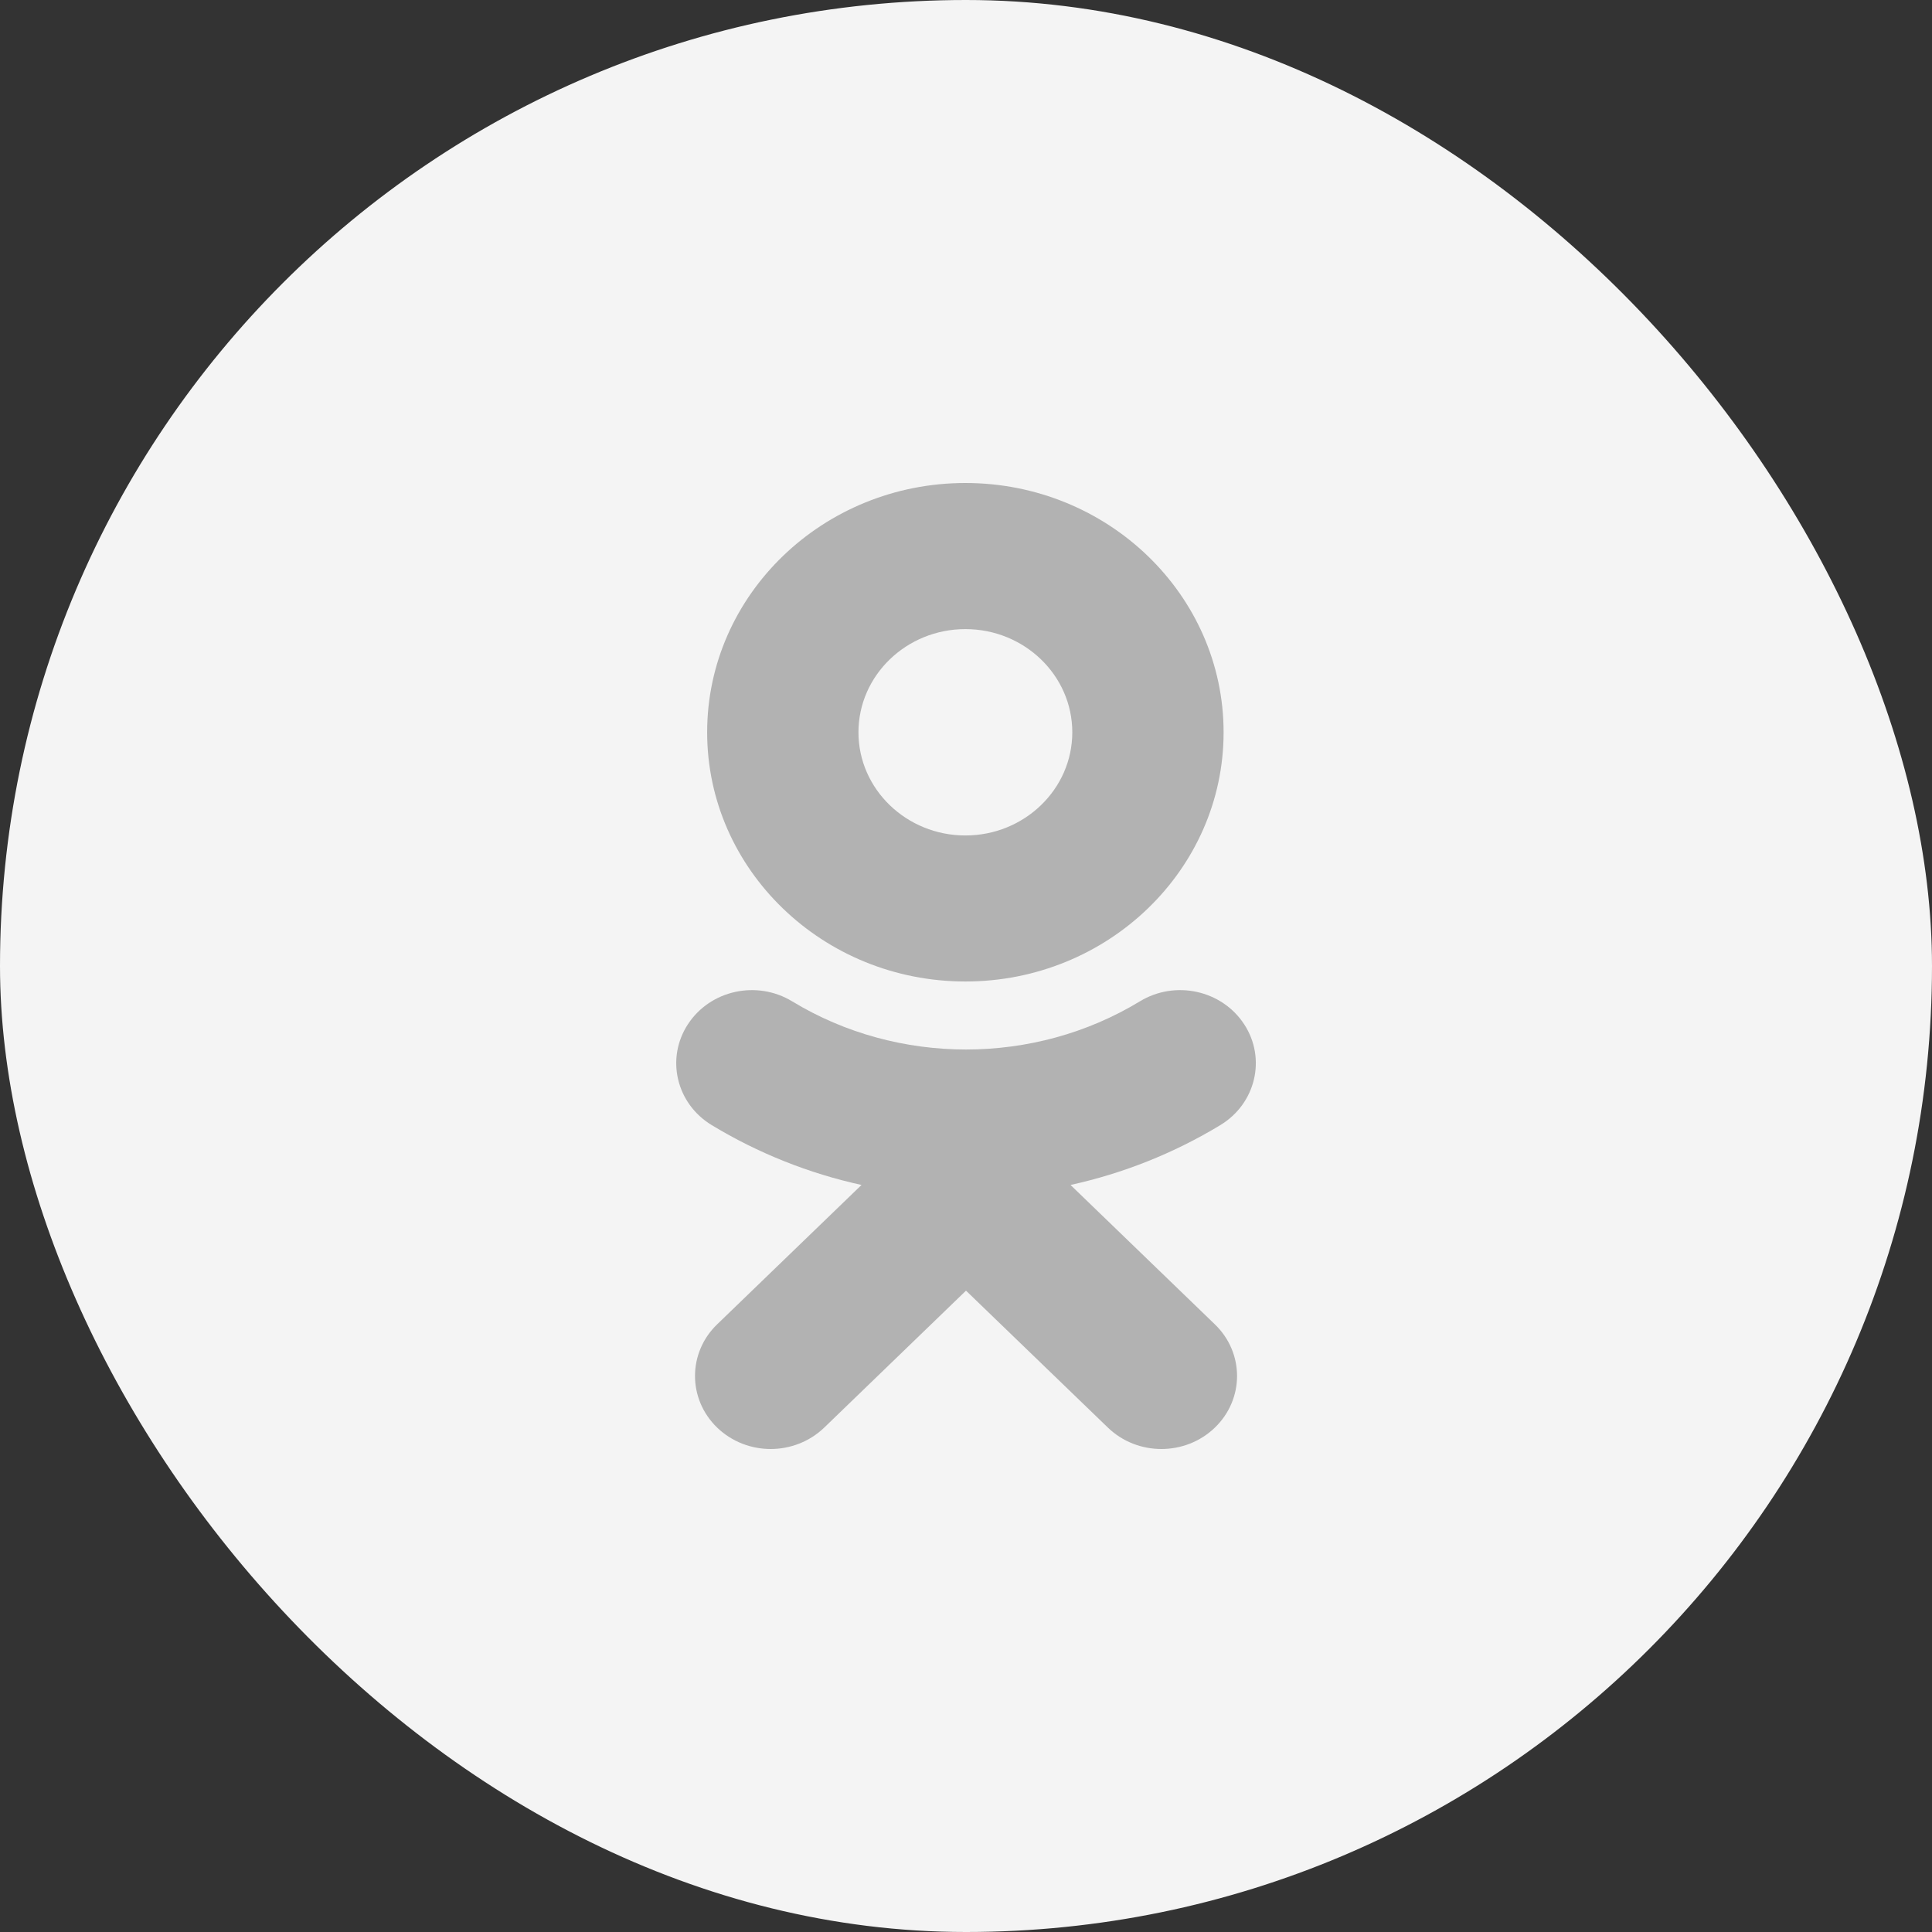
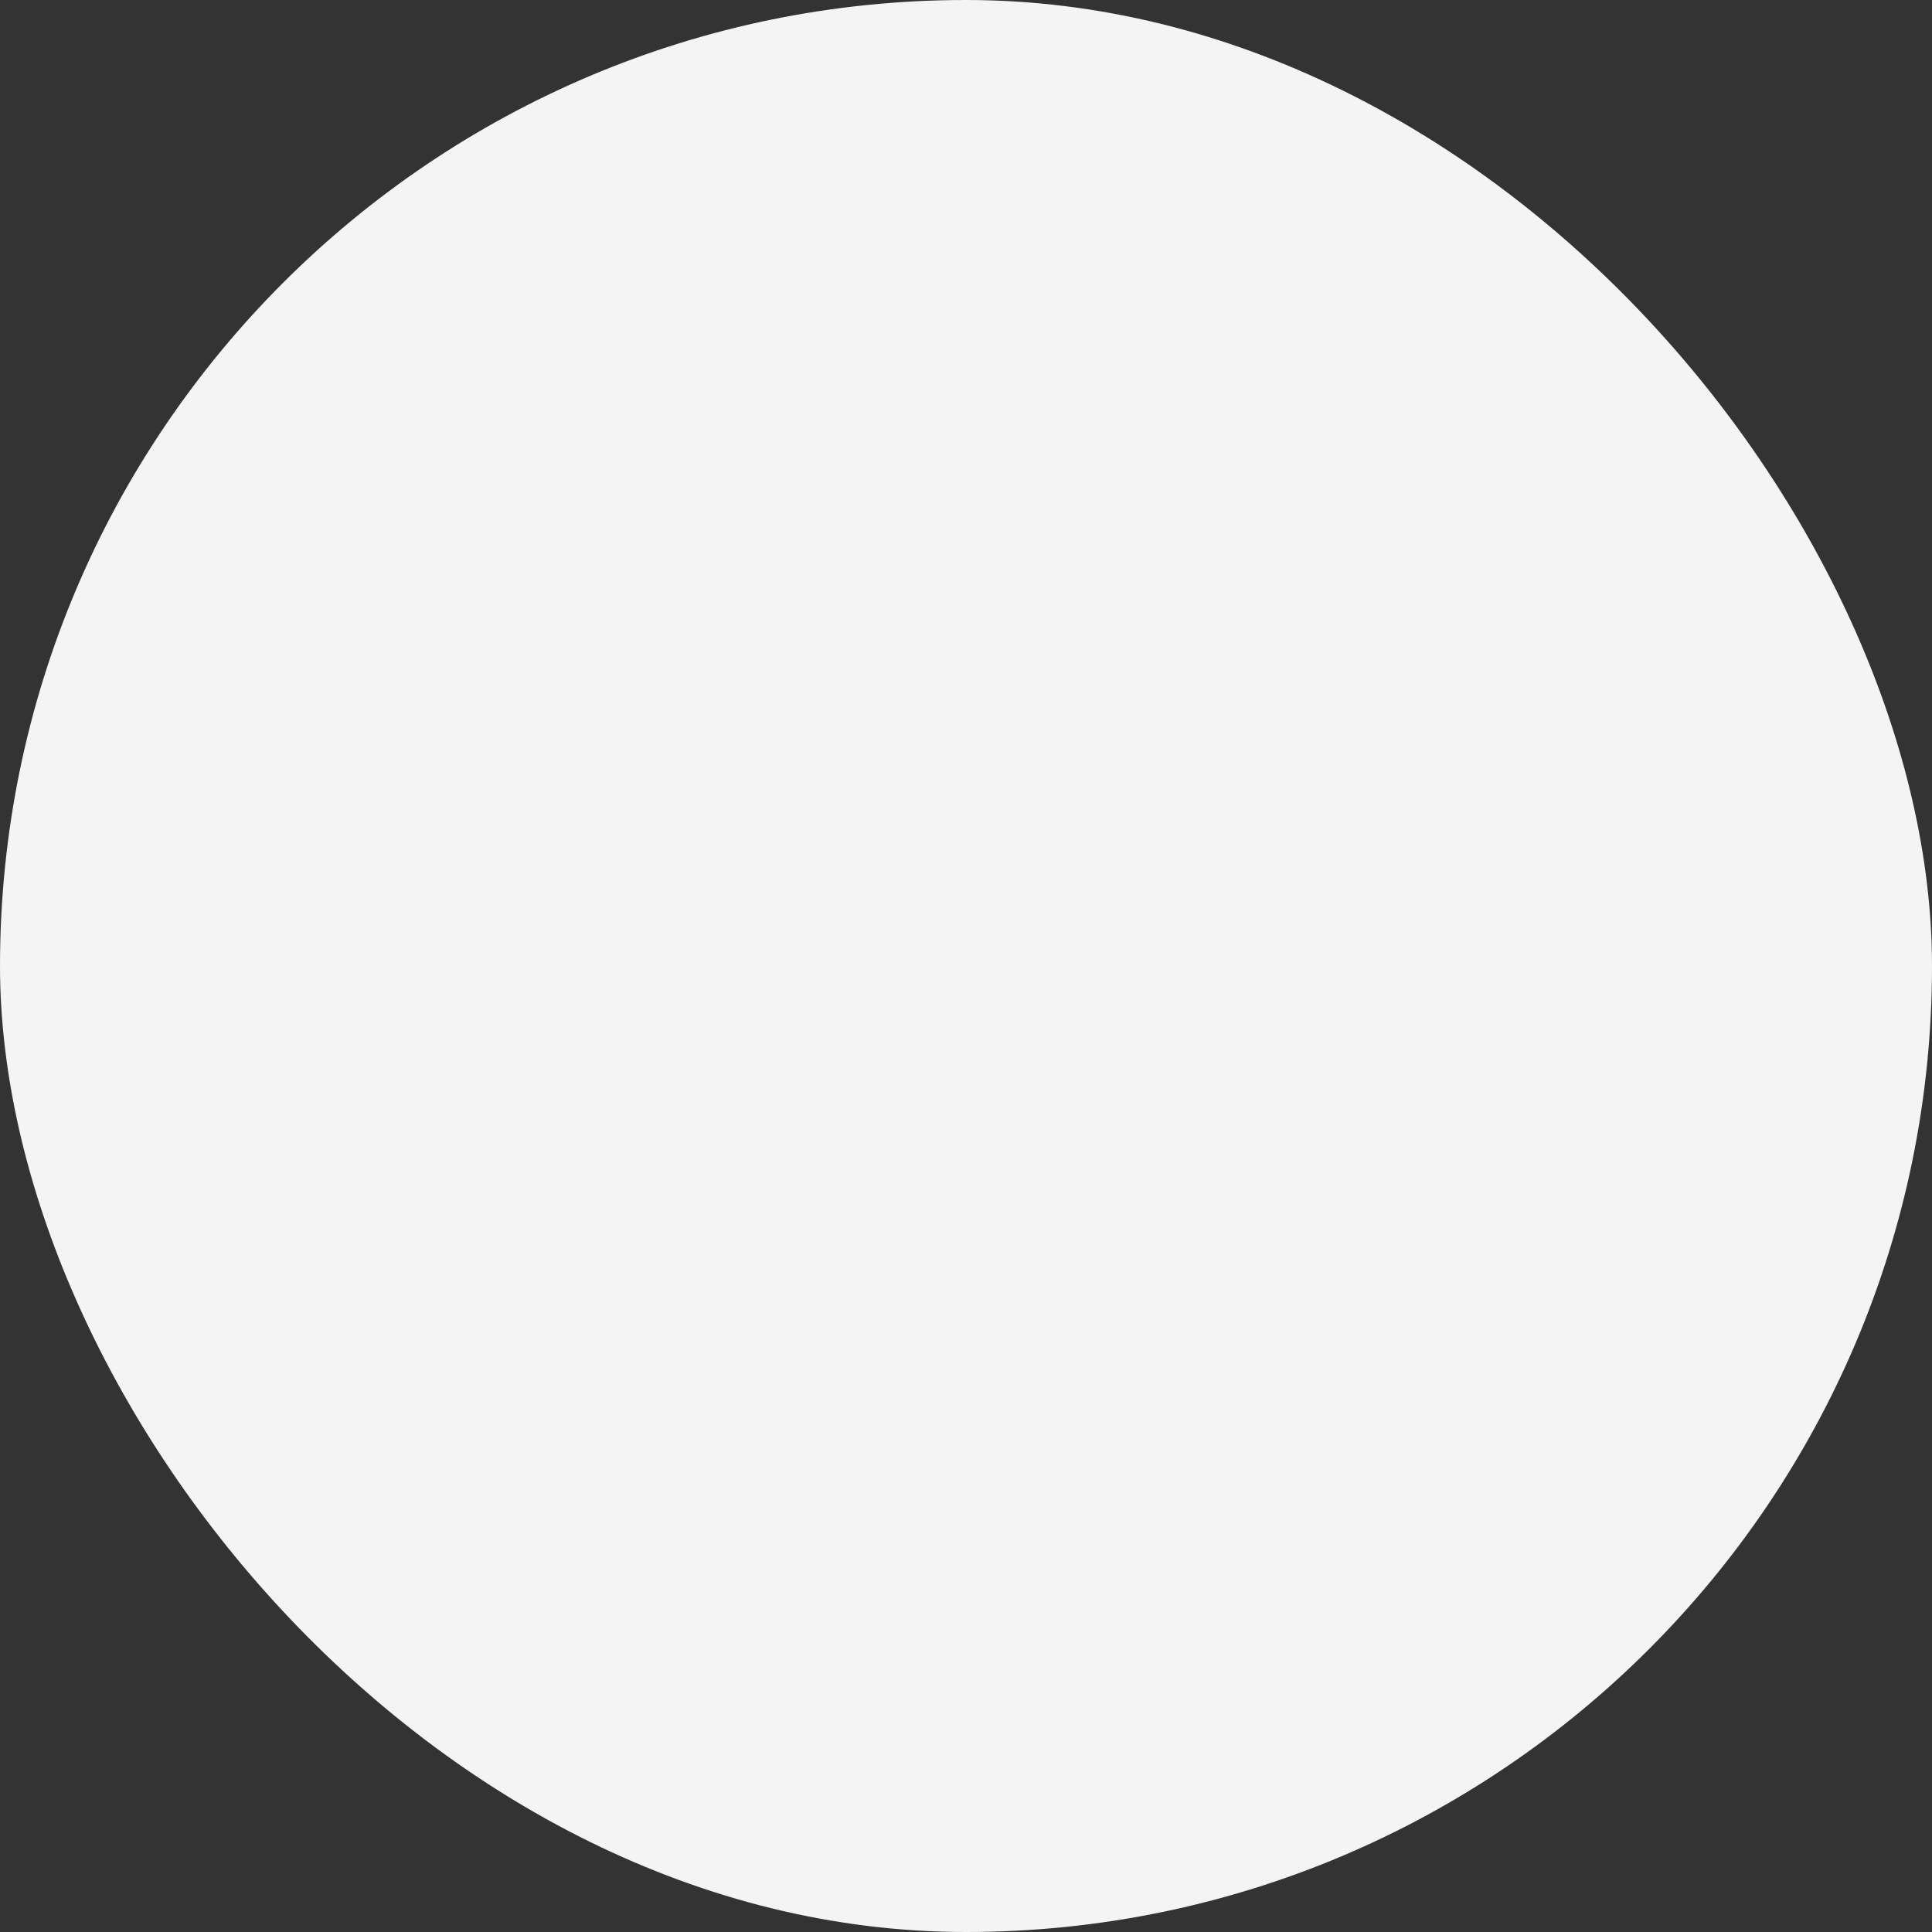
<svg xmlns="http://www.w3.org/2000/svg" width="48" height="48" viewBox="0 0 48 48" fill="none">
  <rect x="0" y="0" width="48" height="48" fill="#333333" stroke="none" />
  <rect width="48" height="48" rx="24" fill="#F4F4F4" />
-   <path fillRule="evenodd" clipRule="evenodd" d="M30.4 18.194C30.4 21.608 27.523 24.385 23.985 24.385C20.446 24.385 17.569 21.608 17.569 18.194C17.569 14.778 20.446 12 23.985 12C27.523 12 30.4 14.778 30.4 18.194ZM30.322 27.951C29.162 28.654 27.903 29.153 26.597 29.44L30.183 32.903C30.918 33.611 30.918 34.76 30.183 35.469C29.449 36.177 28.26 36.177 27.526 35.469L24 32.066L20.477 35.469C20.109 35.822 19.628 36 19.147 36C18.666 36 18.185 35.822 17.818 35.469C17.084 34.76 17.084 33.611 17.817 32.903L21.404 29.44C20.098 29.153 18.839 28.654 17.679 27.951C16.801 27.417 16.537 26.297 17.09 25.449C17.642 24.6 18.802 24.344 19.681 24.878C22.308 26.473 25.692 26.474 28.32 24.878C29.199 24.344 30.359 24.6 30.912 25.449C31.465 26.296 31.2 27.417 30.322 27.951ZM26.641 18.194C26.641 16.779 25.45 15.63 23.985 15.63C22.521 15.63 21.328 16.779 21.328 18.194C21.328 19.607 22.521 20.757 23.985 20.757C25.45 20.757 26.641 19.607 26.641 18.194Z" fill="#B2B2B2" />
</svg>